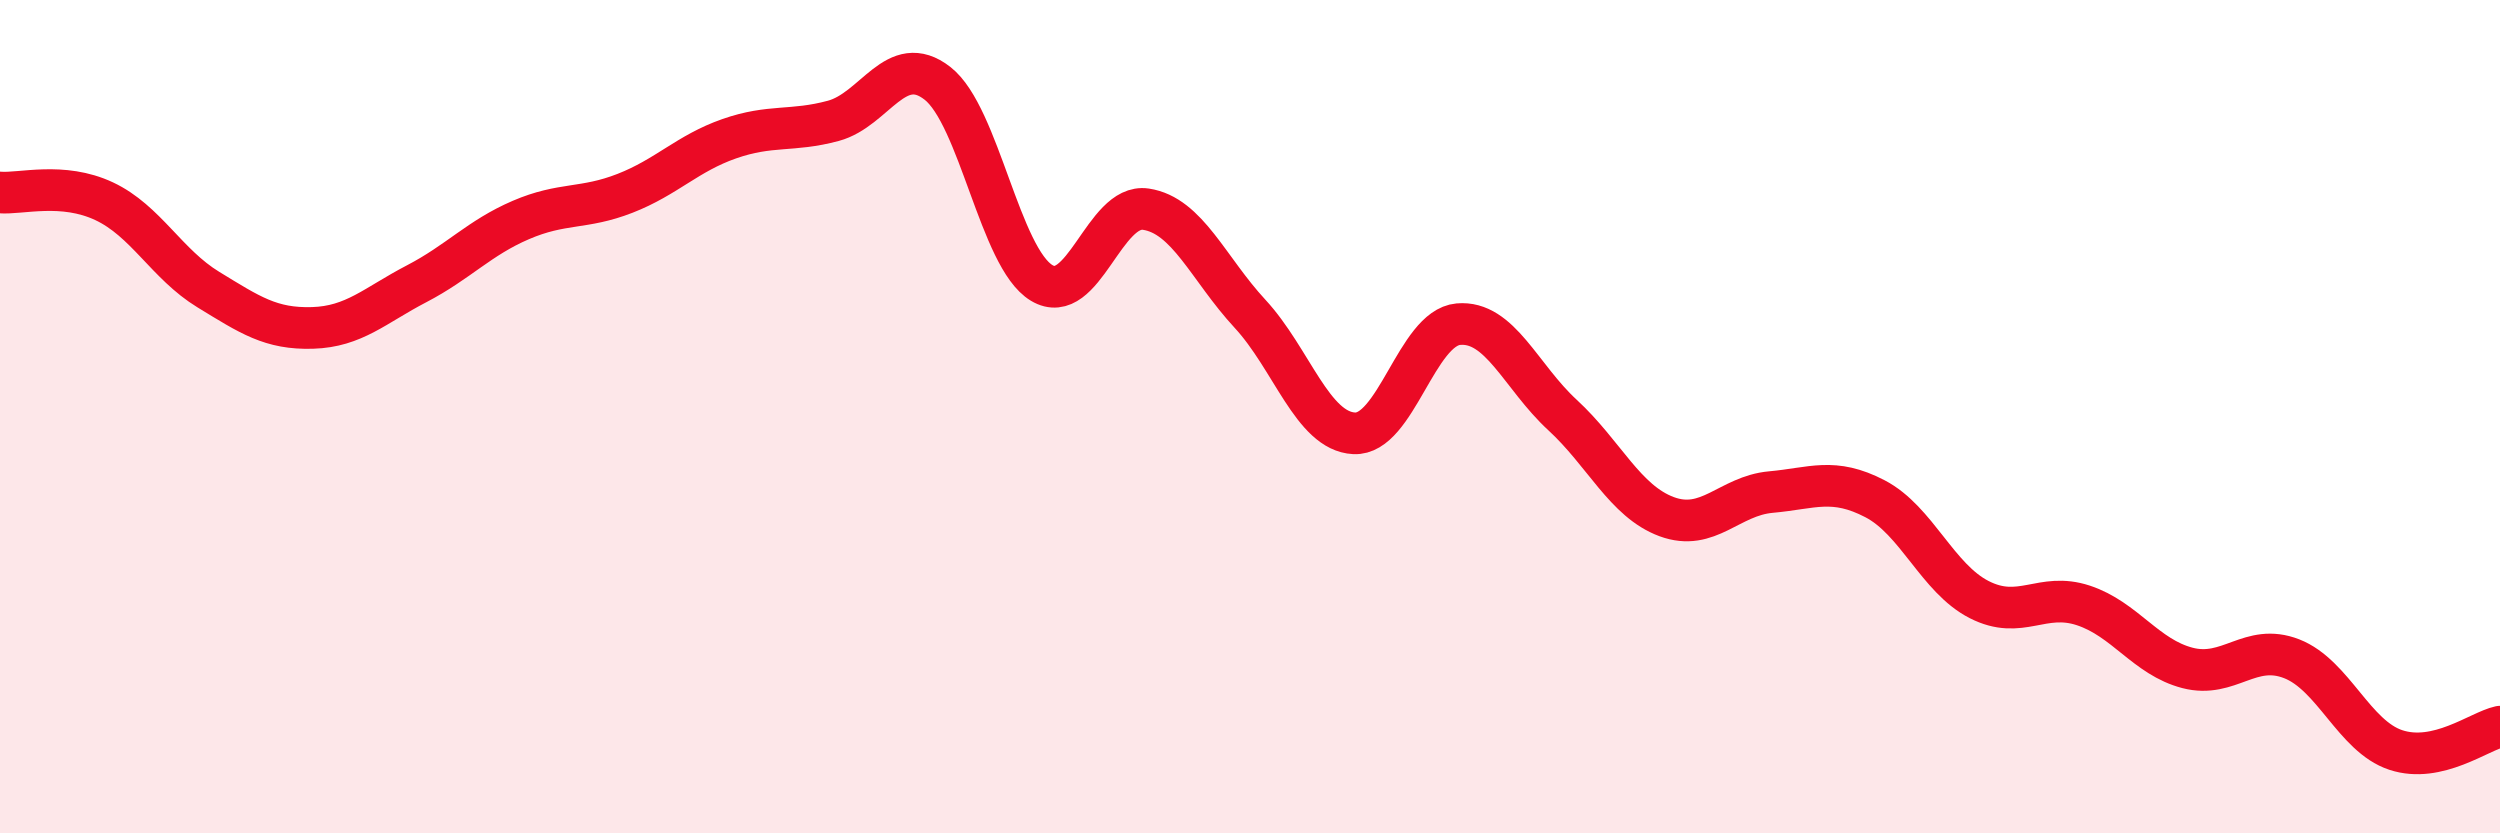
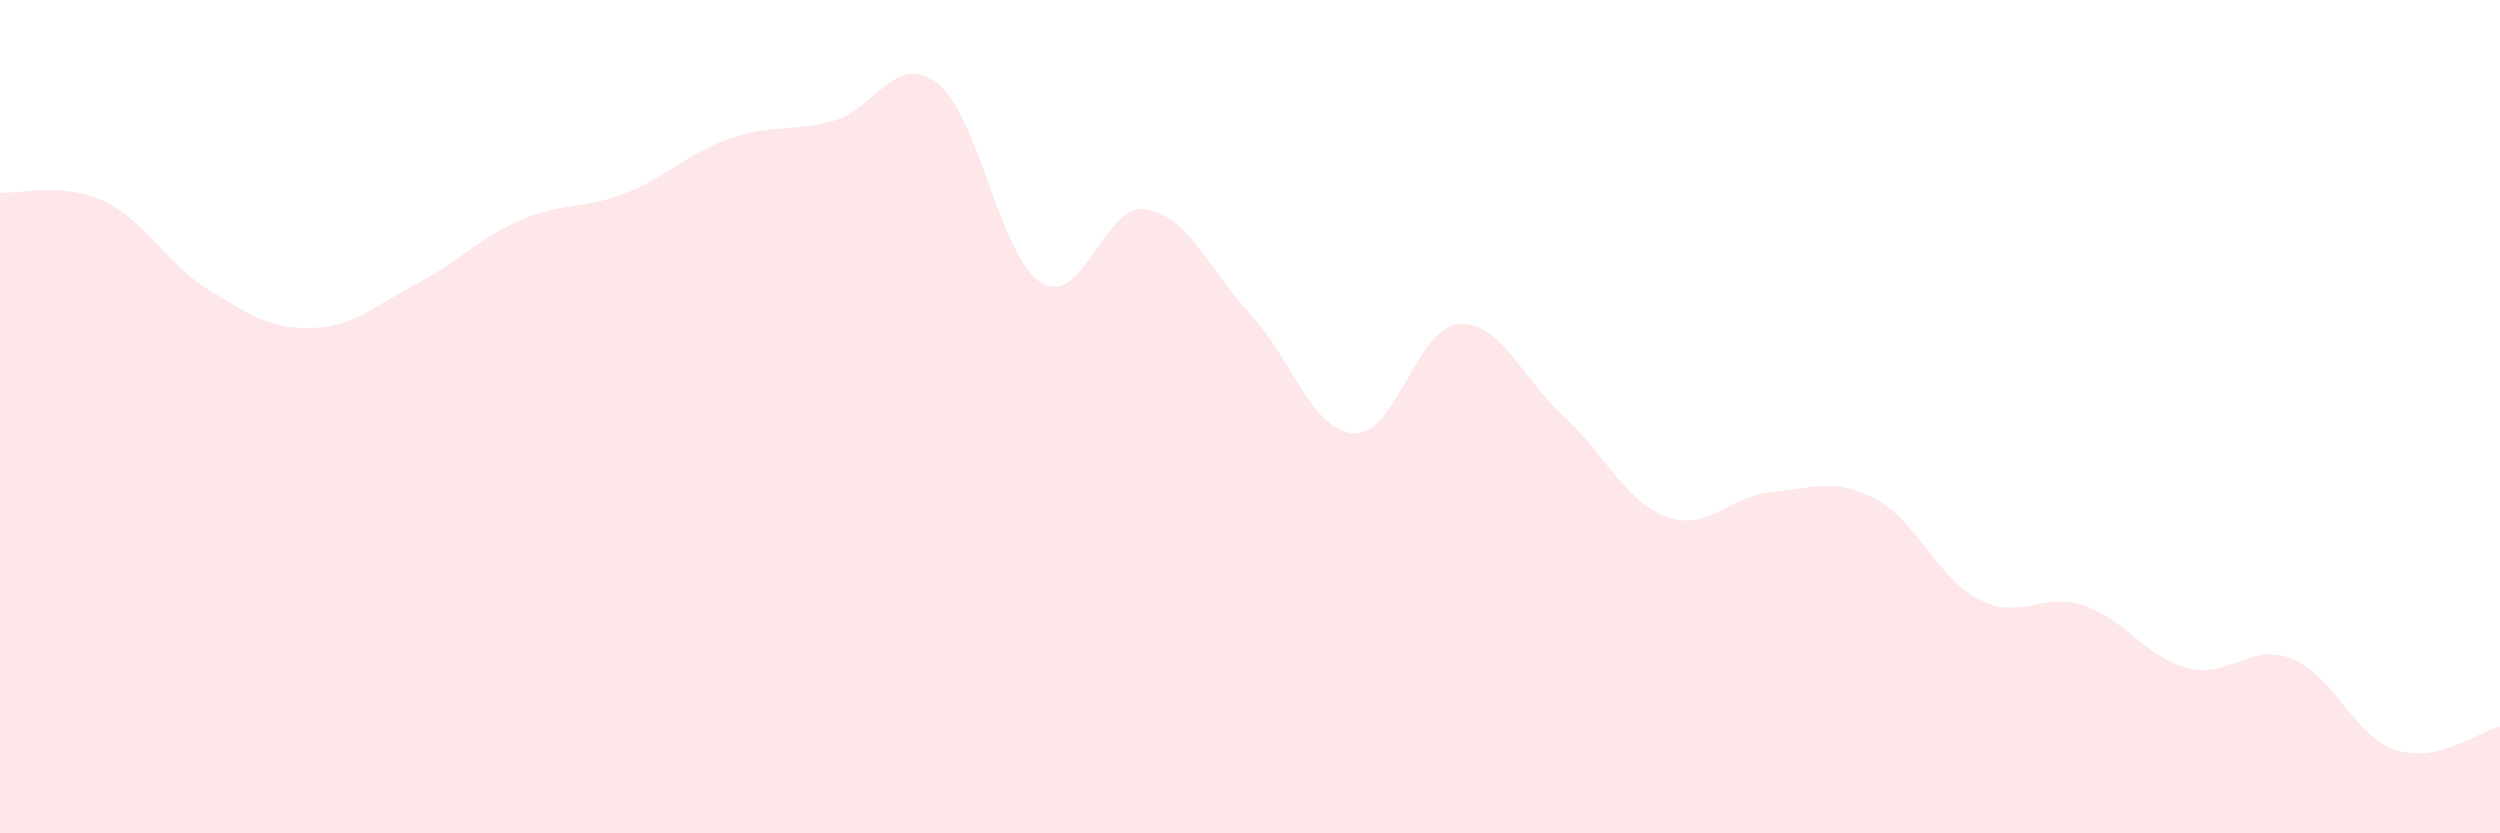
<svg xmlns="http://www.w3.org/2000/svg" width="60" height="20" viewBox="0 0 60 20">
  <path d="M 0,4.62 C 0.5,4.66 1.5,4.36 2.5,4.83 C 3.5,5.3 4,6.34 5,6.95 C 6,7.56 6.5,7.9 7.5,7.87 C 8.5,7.84 9,7.33 10,6.81 C 11,6.29 11.5,5.71 12.5,5.28 C 13.5,4.85 14,5.03 15,4.64 C 16,4.25 16.5,3.68 17.5,3.33 C 18.5,2.98 19,3.17 20,2.9 C 21,2.63 21.5,1.22 22.5,2 C 23.5,2.78 24,6.19 25,6.79 C 26,7.39 26.5,4.87 27.5,5.02 C 28.5,5.17 29,6.45 30,7.53 C 31,8.61 31.5,10.35 32.5,10.4 C 33.5,10.45 34,7.87 35,7.78 C 36,7.69 36.5,9.04 37.5,9.96 C 38.5,10.88 39,12.03 40,12.4 C 41,12.77 41.5,11.9 42.5,11.81 C 43.5,11.72 44,11.45 45,11.97 C 46,12.49 46.5,13.88 47.5,14.39 C 48.5,14.9 49,14.2 50,14.53 C 51,14.86 51.5,15.77 52.5,16.03 C 53.5,16.29 54,15.42 55,15.81 C 56,16.2 56.5,17.67 57.5,18 C 58.5,18.33 59.5,17.55 60,17.44L60 20L0 20Z" fill="#EB0A25" opacity="0.1" stroke-linecap="round" stroke-linejoin="round" />
-   <path d="M 0,4.62 C 0.5,4.66 1.5,4.36 2.5,4.83 C 3.5,5.3 4,6.34 5,6.95 C 6,7.56 6.5,7.9 7.5,7.87 C 8.5,7.84 9,7.33 10,6.81 C 11,6.29 11.5,5.71 12.5,5.28 C 13.5,4.85 14,5.03 15,4.64 C 16,4.25 16.5,3.68 17.5,3.33 C 18.5,2.98 19,3.17 20,2.9 C 21,2.63 21.5,1.22 22.5,2 C 23.5,2.78 24,6.19 25,6.79 C 26,7.39 26.5,4.87 27.5,5.02 C 28.5,5.17 29,6.45 30,7.53 C 31,8.61 31.5,10.35 32.5,10.4 C 33.5,10.45 34,7.87 35,7.78 C 36,7.69 36.5,9.04 37.5,9.96 C 38.5,10.88 39,12.03 40,12.4 C 41,12.77 41.5,11.9 42.5,11.81 C 43.5,11.72 44,11.45 45,11.97 C 46,12.49 46.5,13.88 47.5,14.39 C 48.5,14.9 49,14.2 50,14.53 C 51,14.86 51.5,15.77 52.5,16.03 C 53.5,16.29 54,15.42 55,15.81 C 56,16.2 56.5,17.67 57.5,18 C 58.5,18.33 59.5,17.55 60,17.44" stroke="#EB0A25" stroke-width="1" fill="none" stroke-linecap="round" stroke-linejoin="round" />
</svg>